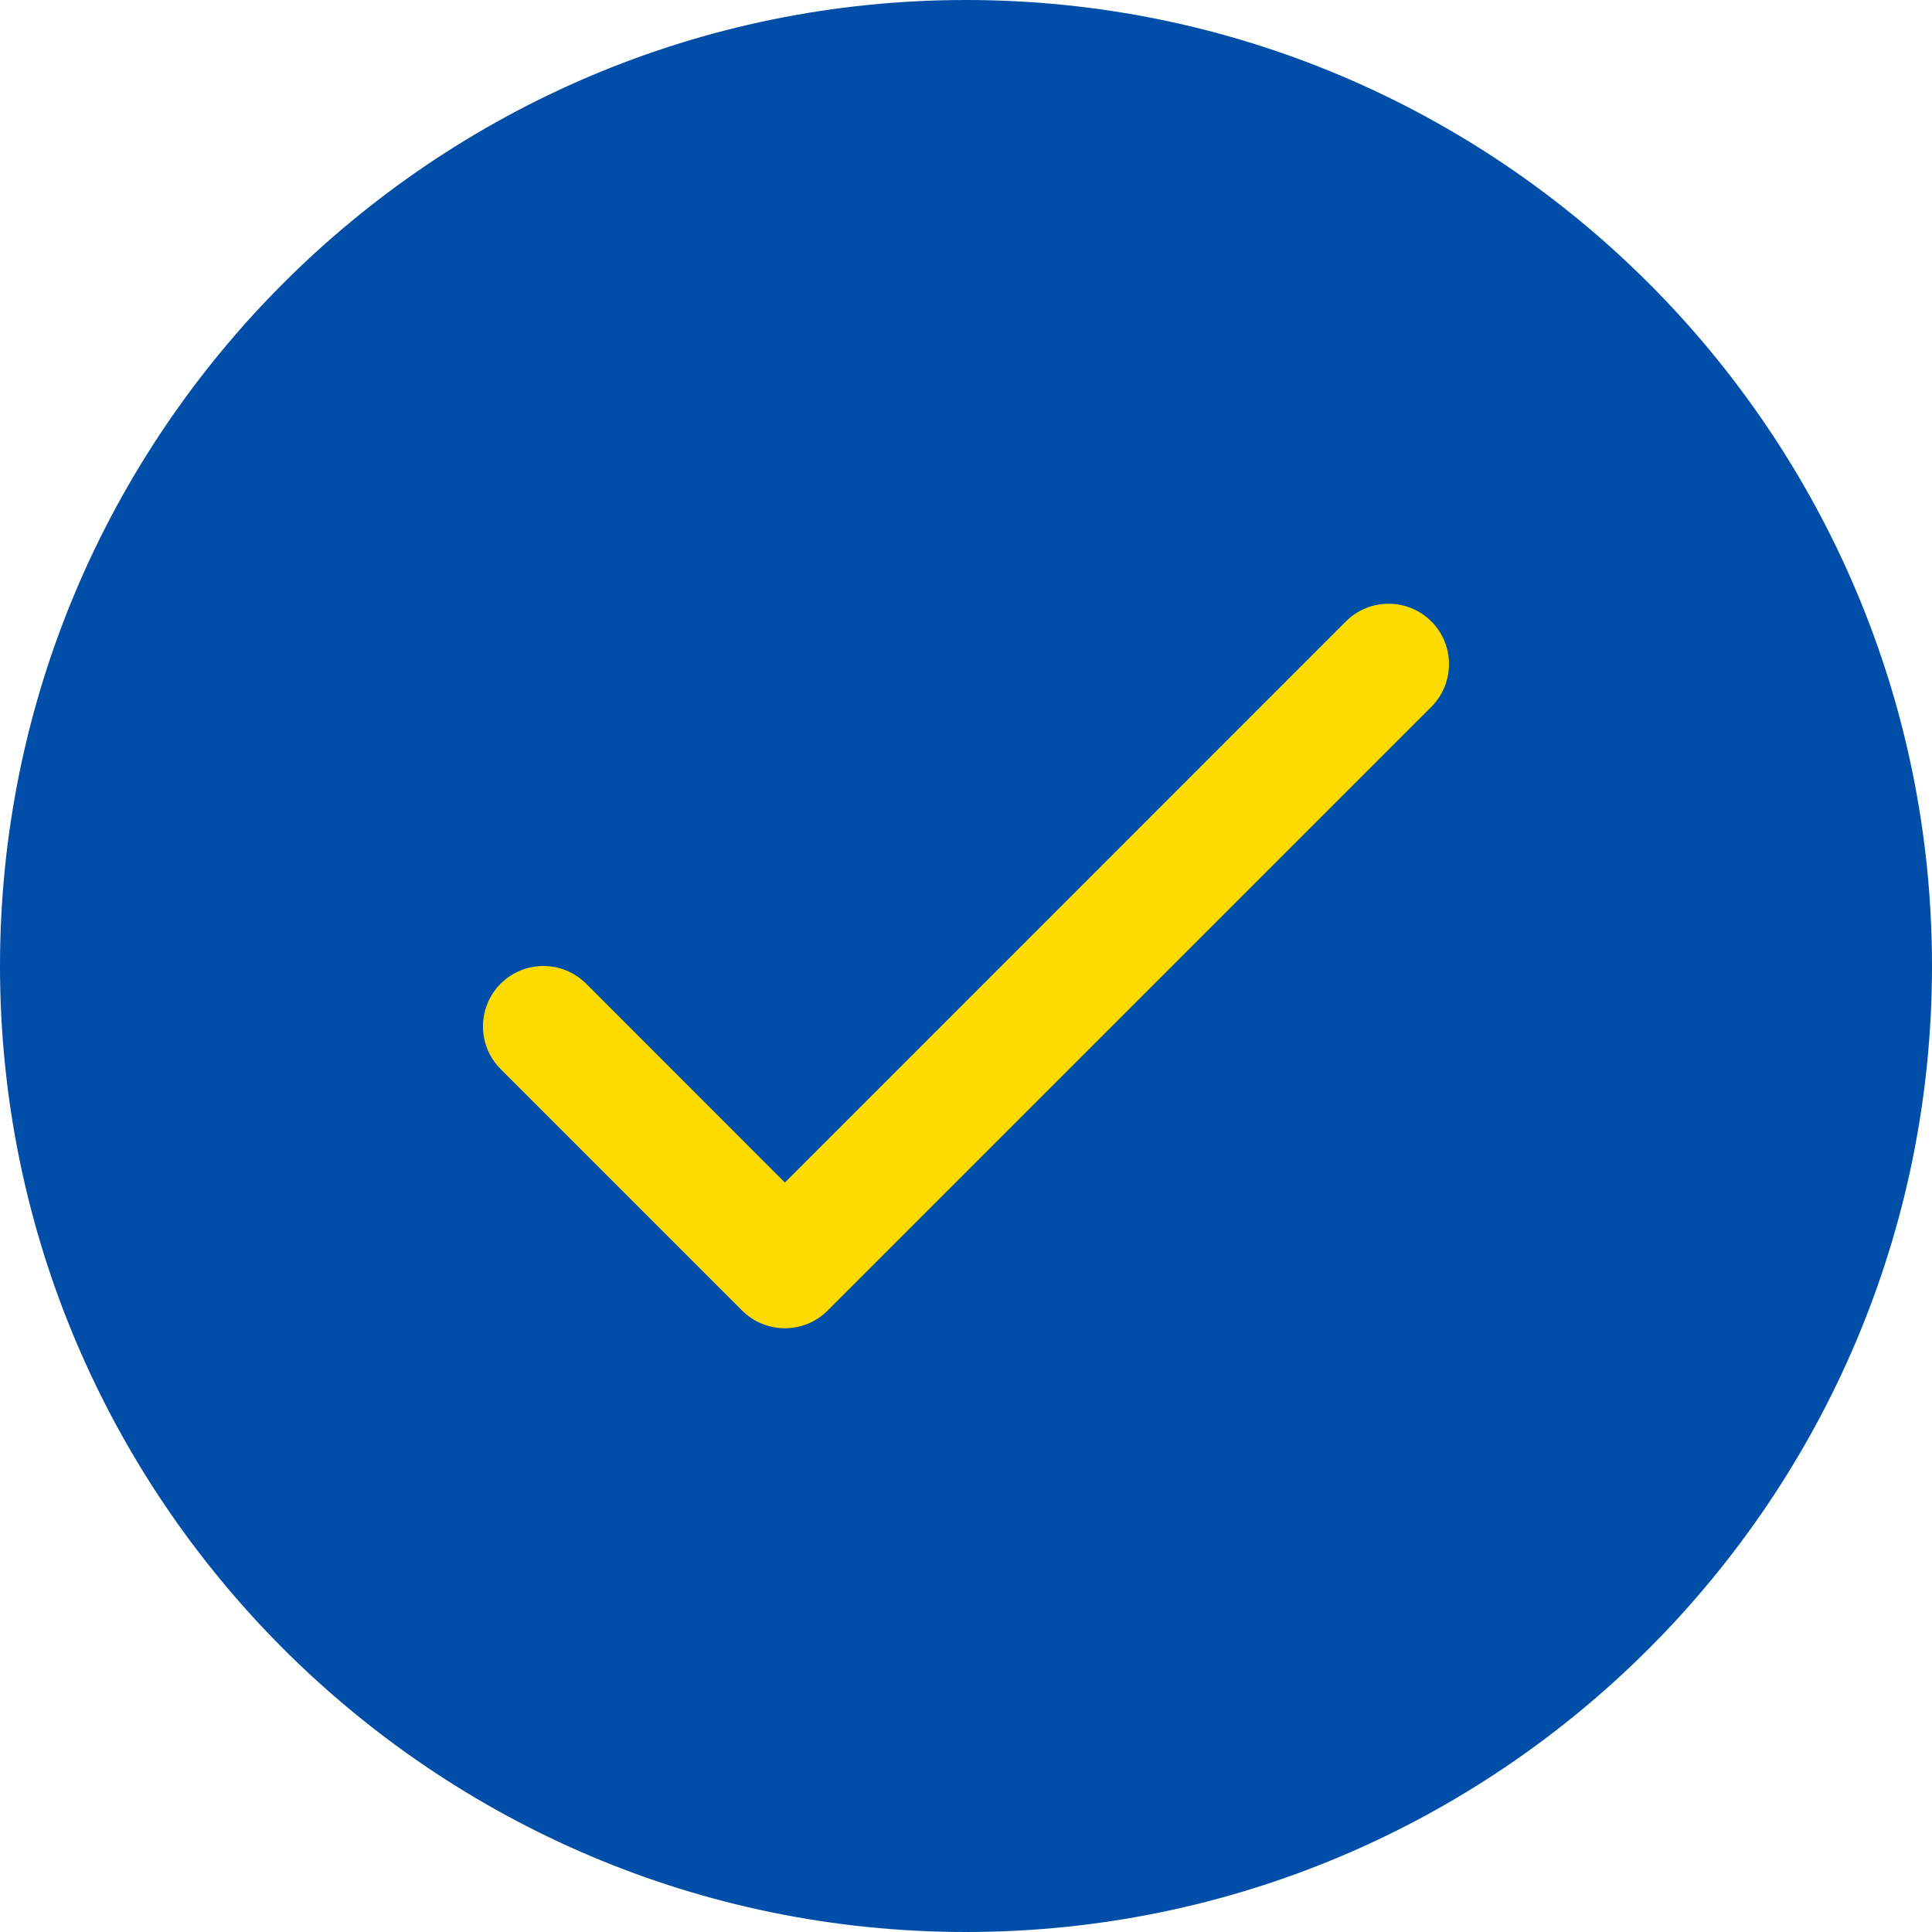
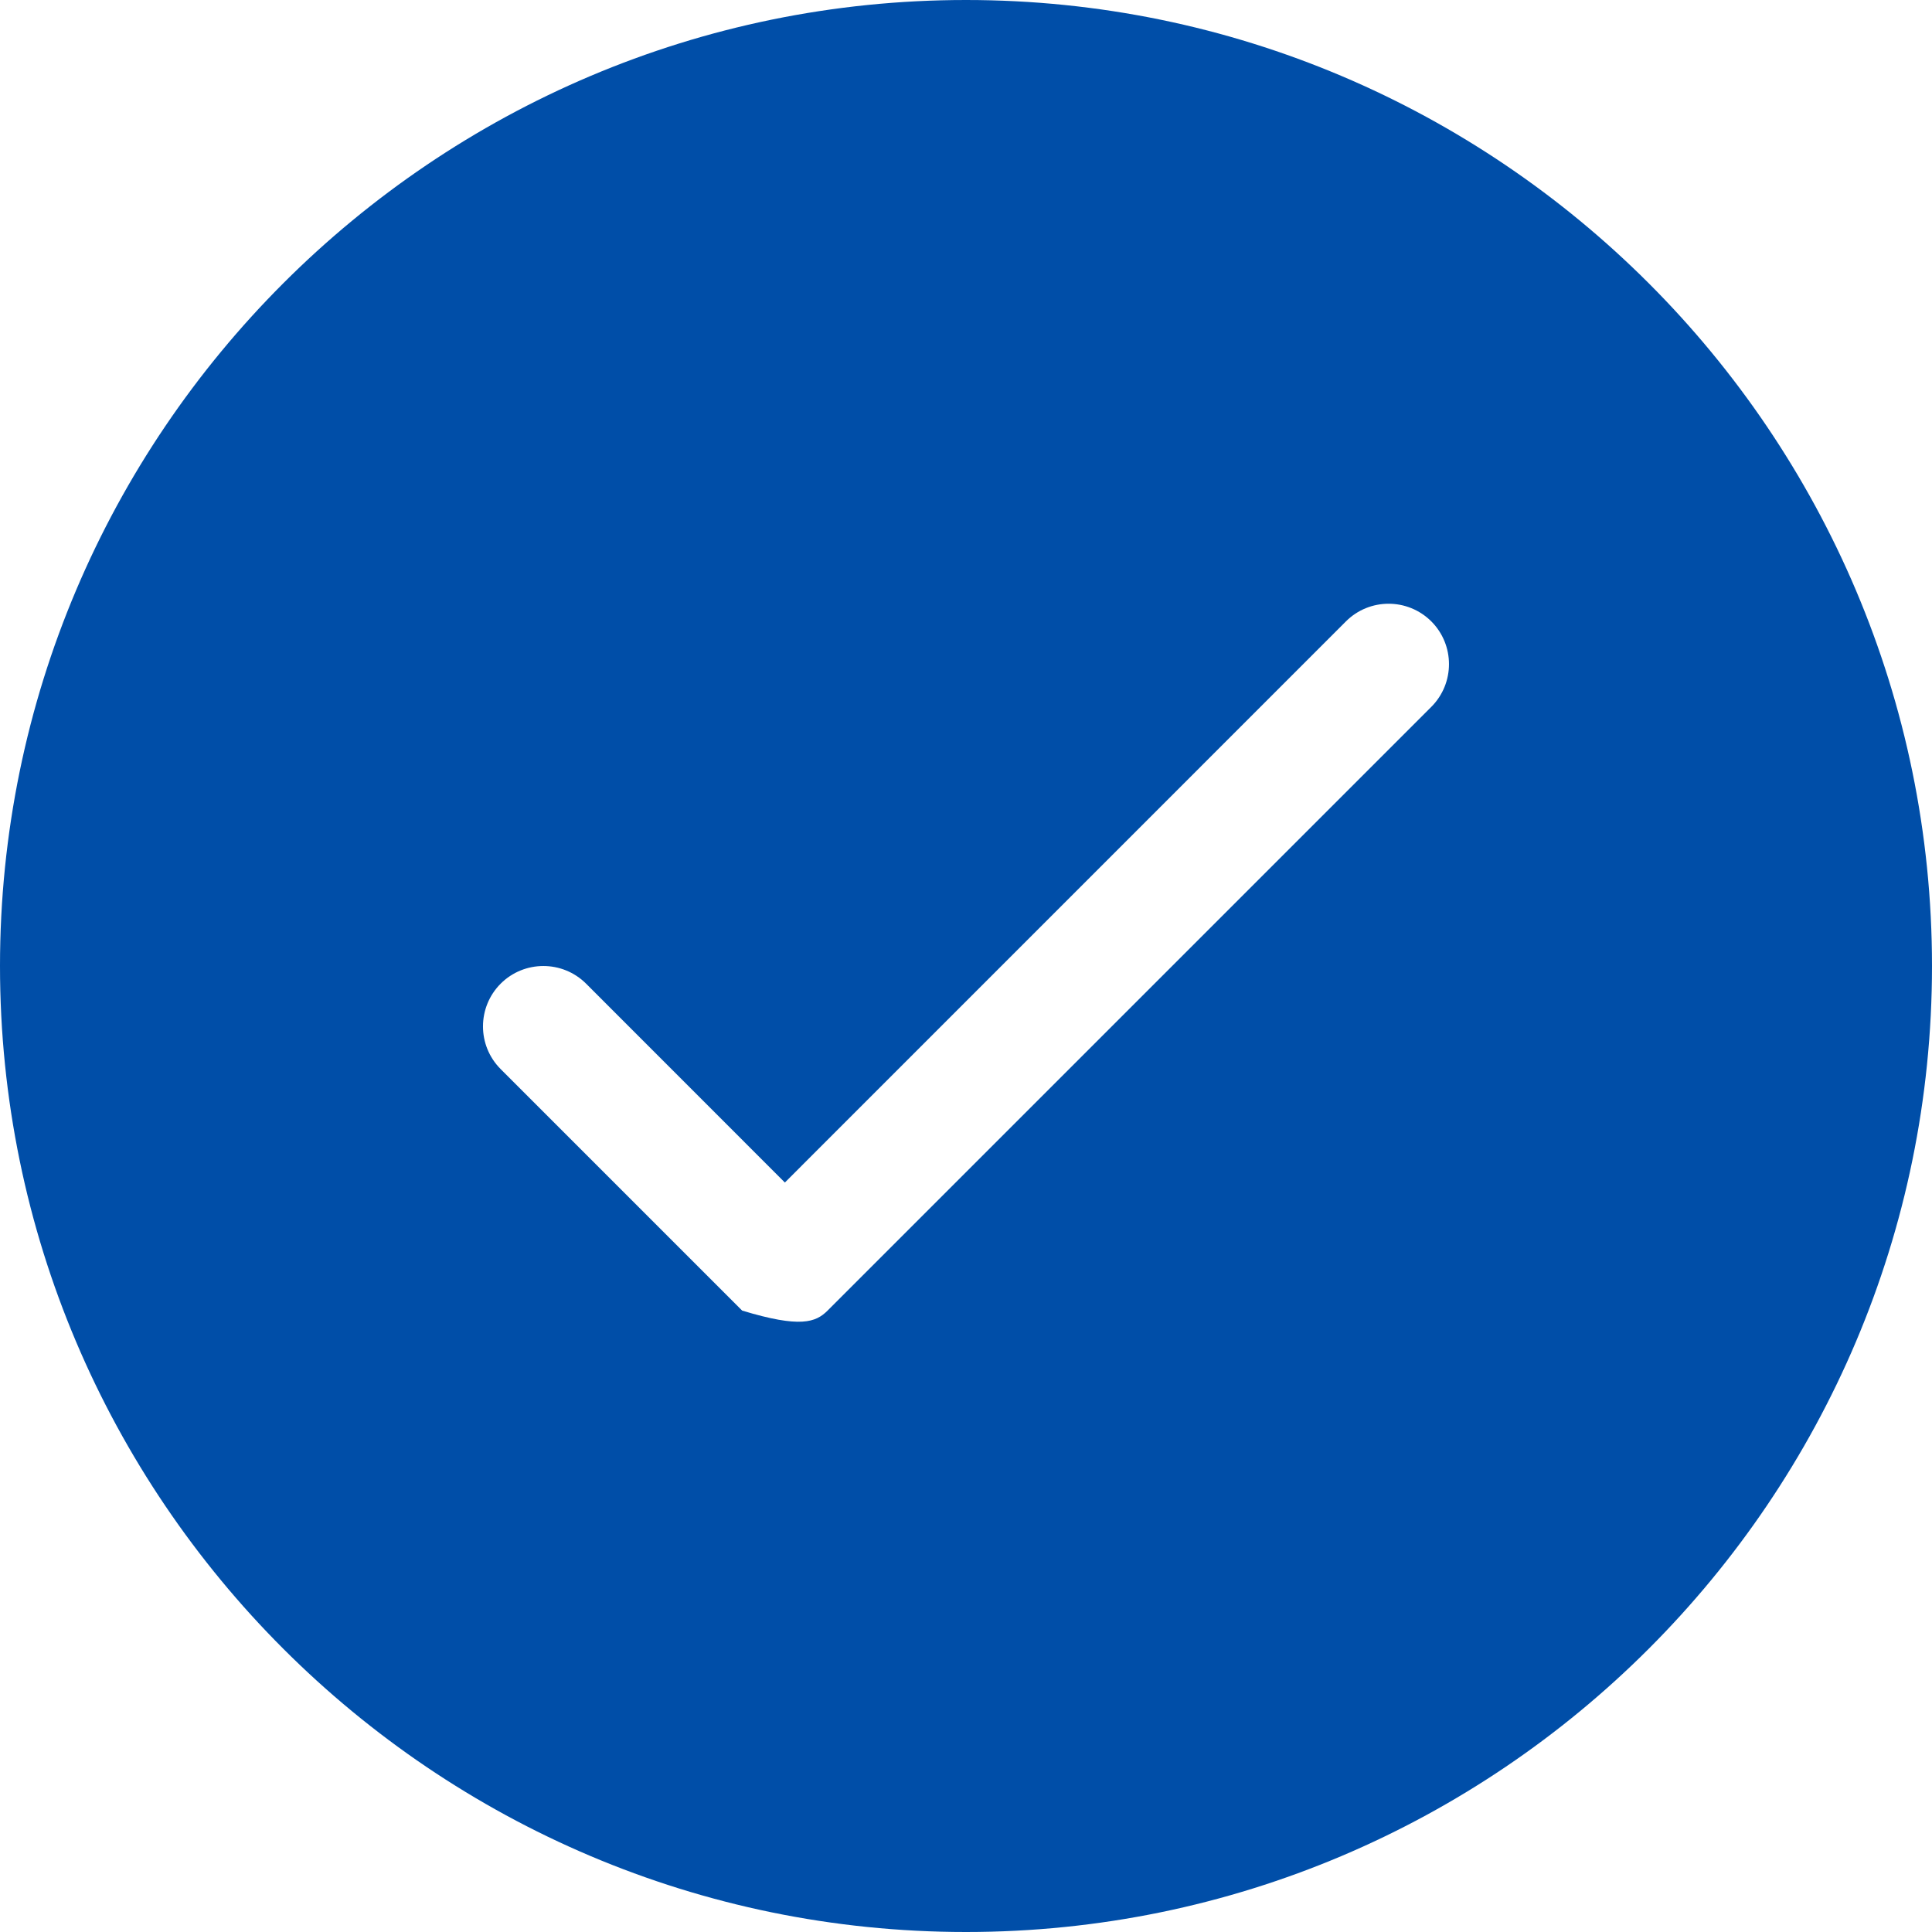
<svg xmlns="http://www.w3.org/2000/svg" width="28" height="28" viewBox="0 0 28 28" fill="none">
-   <ellipse cx="13.5" cy="14" rx="10.5" ry="10" fill="#FEDB00" />
-   <path d="M14 28C6.281 28 0 21.72 0 14C0 6.281 6.281 0 14 0C21.72 0 28 6.281 28 14C28 21.72 21.72 28 14 28ZM11.994 18.994L20.744 10.244C21.085 9.902 21.085 9.348 20.744 9.006C20.402 8.665 19.848 8.664 19.506 9.006L11.375 17.138L8.494 14.256C8.152 13.915 7.598 13.915 7.256 14.256C6.915 14.598 6.914 15.152 7.256 15.494L10.756 18.994C10.927 19.165 11.151 19.25 11.375 19.25C11.599 19.25 11.823 19.165 11.994 18.994Z" fill="#004EA8" />
+   <path d="M14 28C6.281 28 0 21.72 0 14C0 6.281 6.281 0 14 0C21.72 0 28 6.281 28 14C28 21.72 21.72 28 14 28ZM11.994 18.994L20.744 10.244C21.085 9.902 21.085 9.348 20.744 9.006C20.402 8.665 19.848 8.664 19.506 9.006L11.375 17.138L8.494 14.256C8.152 13.915 7.598 13.915 7.256 14.256C6.915 14.598 6.914 15.152 7.256 15.494L10.756 18.994C11.599 19.25 11.823 19.165 11.994 18.994Z" fill="#004EA8" />
</svg>